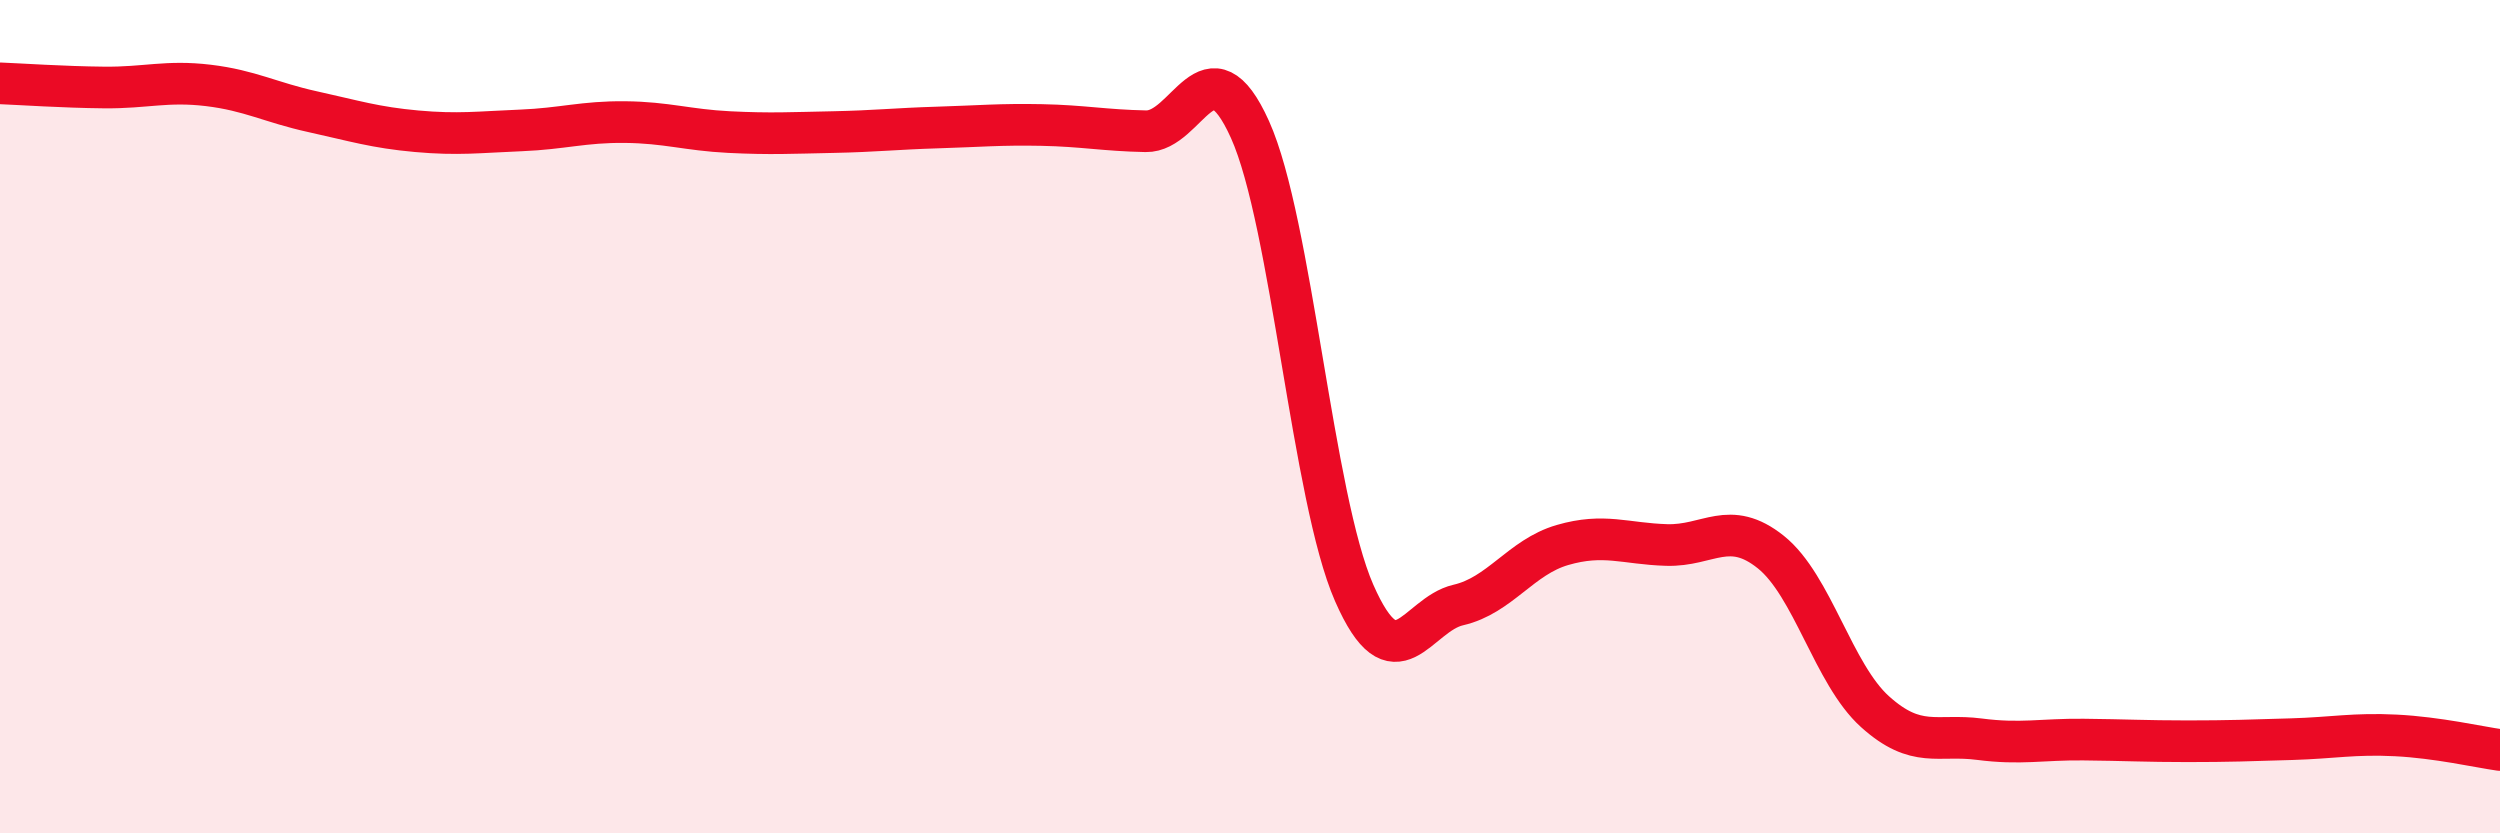
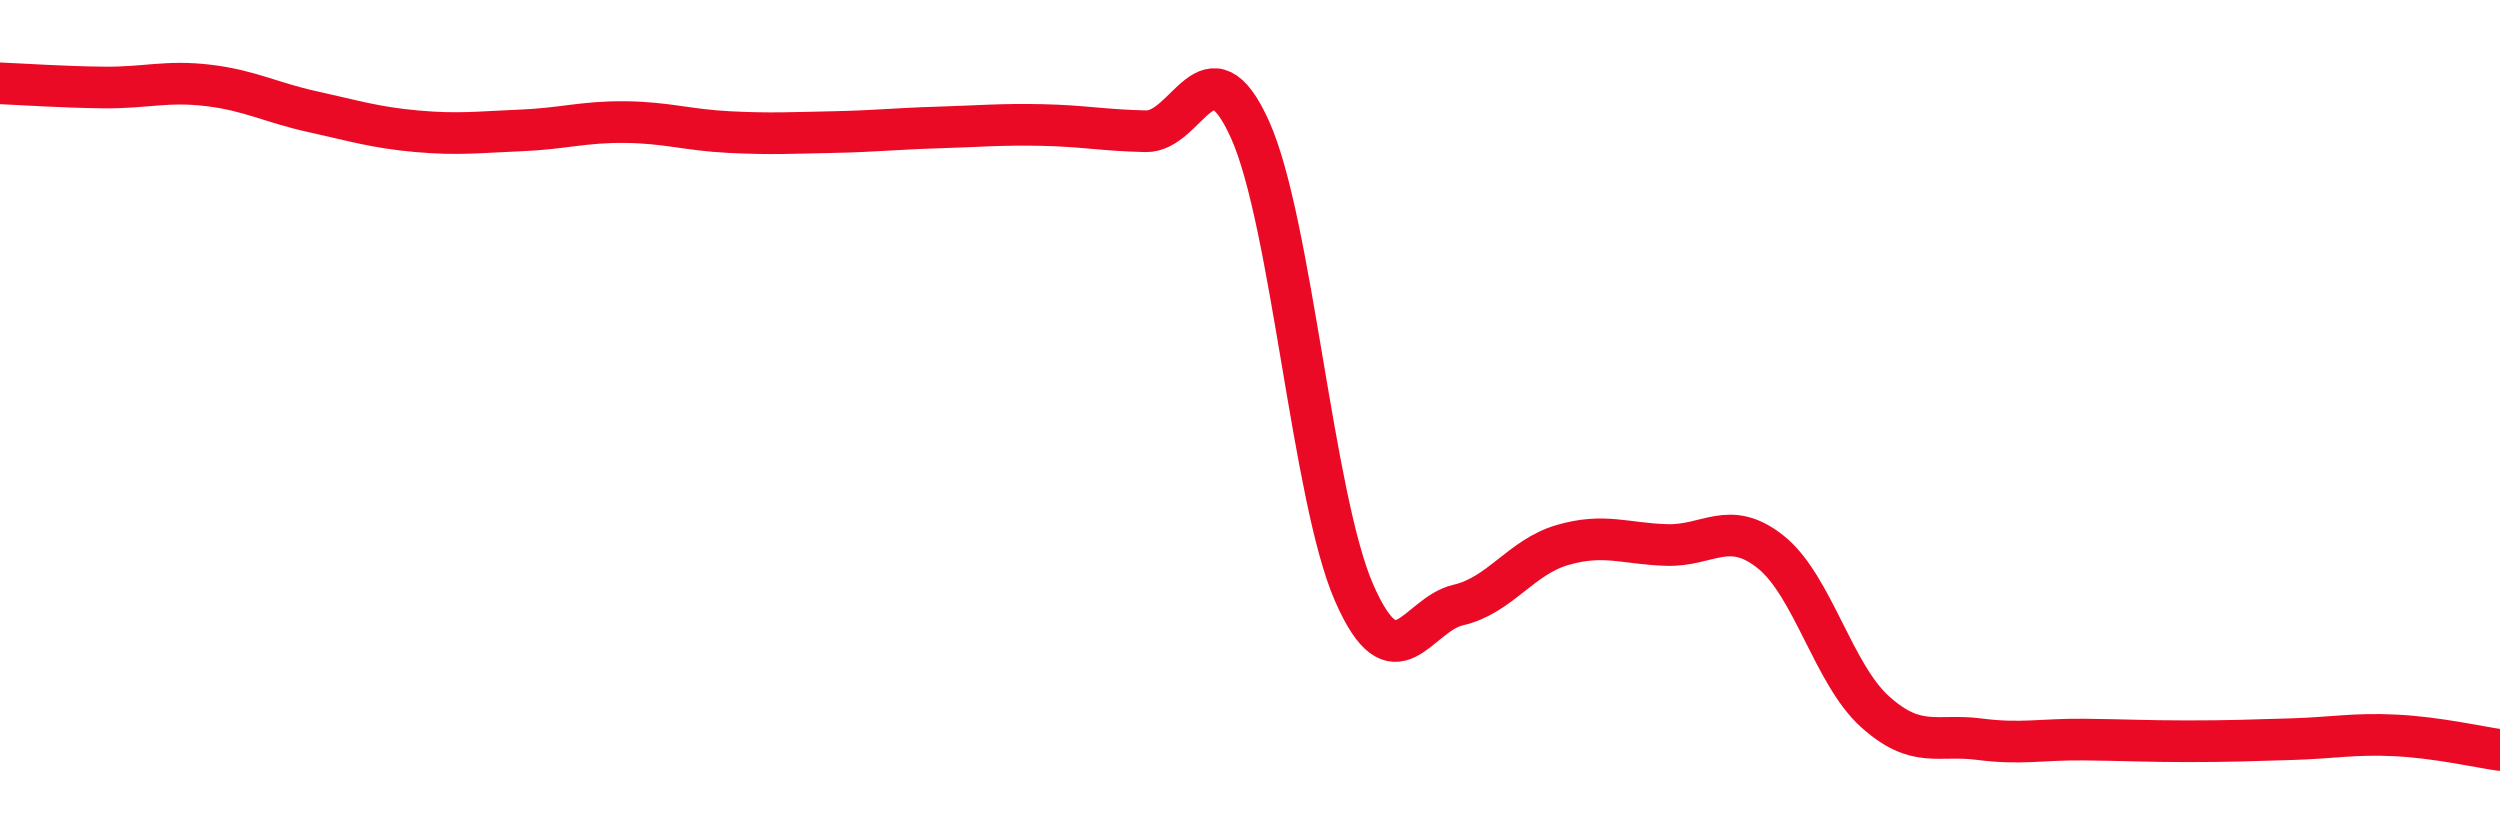
<svg xmlns="http://www.w3.org/2000/svg" width="60" height="20" viewBox="0 0 60 20">
-   <path d="M 0,2 C 0.5,2.02 1.5,2.09 2.5,2.1 C 3.5,2.11 4,1.93 5,2.05 C 6,2.17 6.5,2.46 7.5,2.68 C 8.5,2.9 9,3.06 10,3.15 C 11,3.24 11.5,3.17 12.5,3.13 C 13.5,3.09 14,2.92 15,2.93 C 16,2.94 16.5,3.12 17.5,3.17 C 18.5,3.22 19,3.19 20,3.17 C 21,3.15 21.5,3.09 22.5,3.06 C 23.5,3.03 24,2.98 25,3 C 26,3.02 26.5,3.13 27.5,3.15 C 28.5,3.17 29,0.89 30,3.11 C 31,5.33 31.5,11.95 32.5,14.23 C 33.5,16.51 34,14.75 35,14.52 C 36,14.29 36.5,13.37 37.5,13.08 C 38.5,12.79 39,13.05 40,13.08 C 41,13.11 41.5,12.45 42.5,13.25 C 43.5,14.05 44,16.18 45,17.08 C 46,17.98 46.5,17.61 47.5,17.74 C 48.5,17.87 49,17.74 50,17.75 C 51,17.76 51.5,17.79 52.5,17.79 C 53.5,17.79 54,17.77 55,17.74 C 56,17.71 56.5,17.6 57.5,17.65 C 58.5,17.7 59.5,17.93 60,18L60 20L0 20Z" fill="#EB0A25" opacity="0.1" stroke-linecap="round" stroke-linejoin="round" />
  <path d="M 0,2 C 0.5,2.02 1.5,2.09 2.5,2.1 C 3.5,2.11 4,1.93 5,2.05 C 6,2.17 6.5,2.46 7.5,2.68 C 8.5,2.9 9,3.06 10,3.15 C 11,3.24 11.5,3.17 12.5,3.13 C 13.5,3.09 14,2.92 15,2.93 C 16,2.94 16.5,3.12 17.5,3.17 C 18.5,3.22 19,3.19 20,3.17 C 21,3.15 21.5,3.09 22.5,3.06 C 23.5,3.03 24,2.98 25,3 C 26,3.02 26.5,3.13 27.5,3.15 C 28.5,3.17 29,0.89 30,3.11 C 31,5.33 31.5,11.95 32.5,14.23 C 33.5,16.51 34,14.75 35,14.52 C 36,14.29 36.5,13.37 37.5,13.08 C 38.5,12.79 39,13.05 40,13.08 C 41,13.11 41.5,12.45 42.5,13.25 C 43.5,14.05 44,16.18 45,17.08 C 46,17.98 46.5,17.61 47.5,17.74 C 48.5,17.87 49,17.74 50,17.75 C 51,17.76 51.5,17.79 52.5,17.79 C 53.5,17.79 54,17.77 55,17.74 C 56,17.71 56.5,17.6 57.5,17.65 C 58.5,17.7 59.5,17.93 60,18" stroke="#EB0A25" stroke-width="1" fill="none" stroke-linecap="round" stroke-linejoin="round" />
</svg>